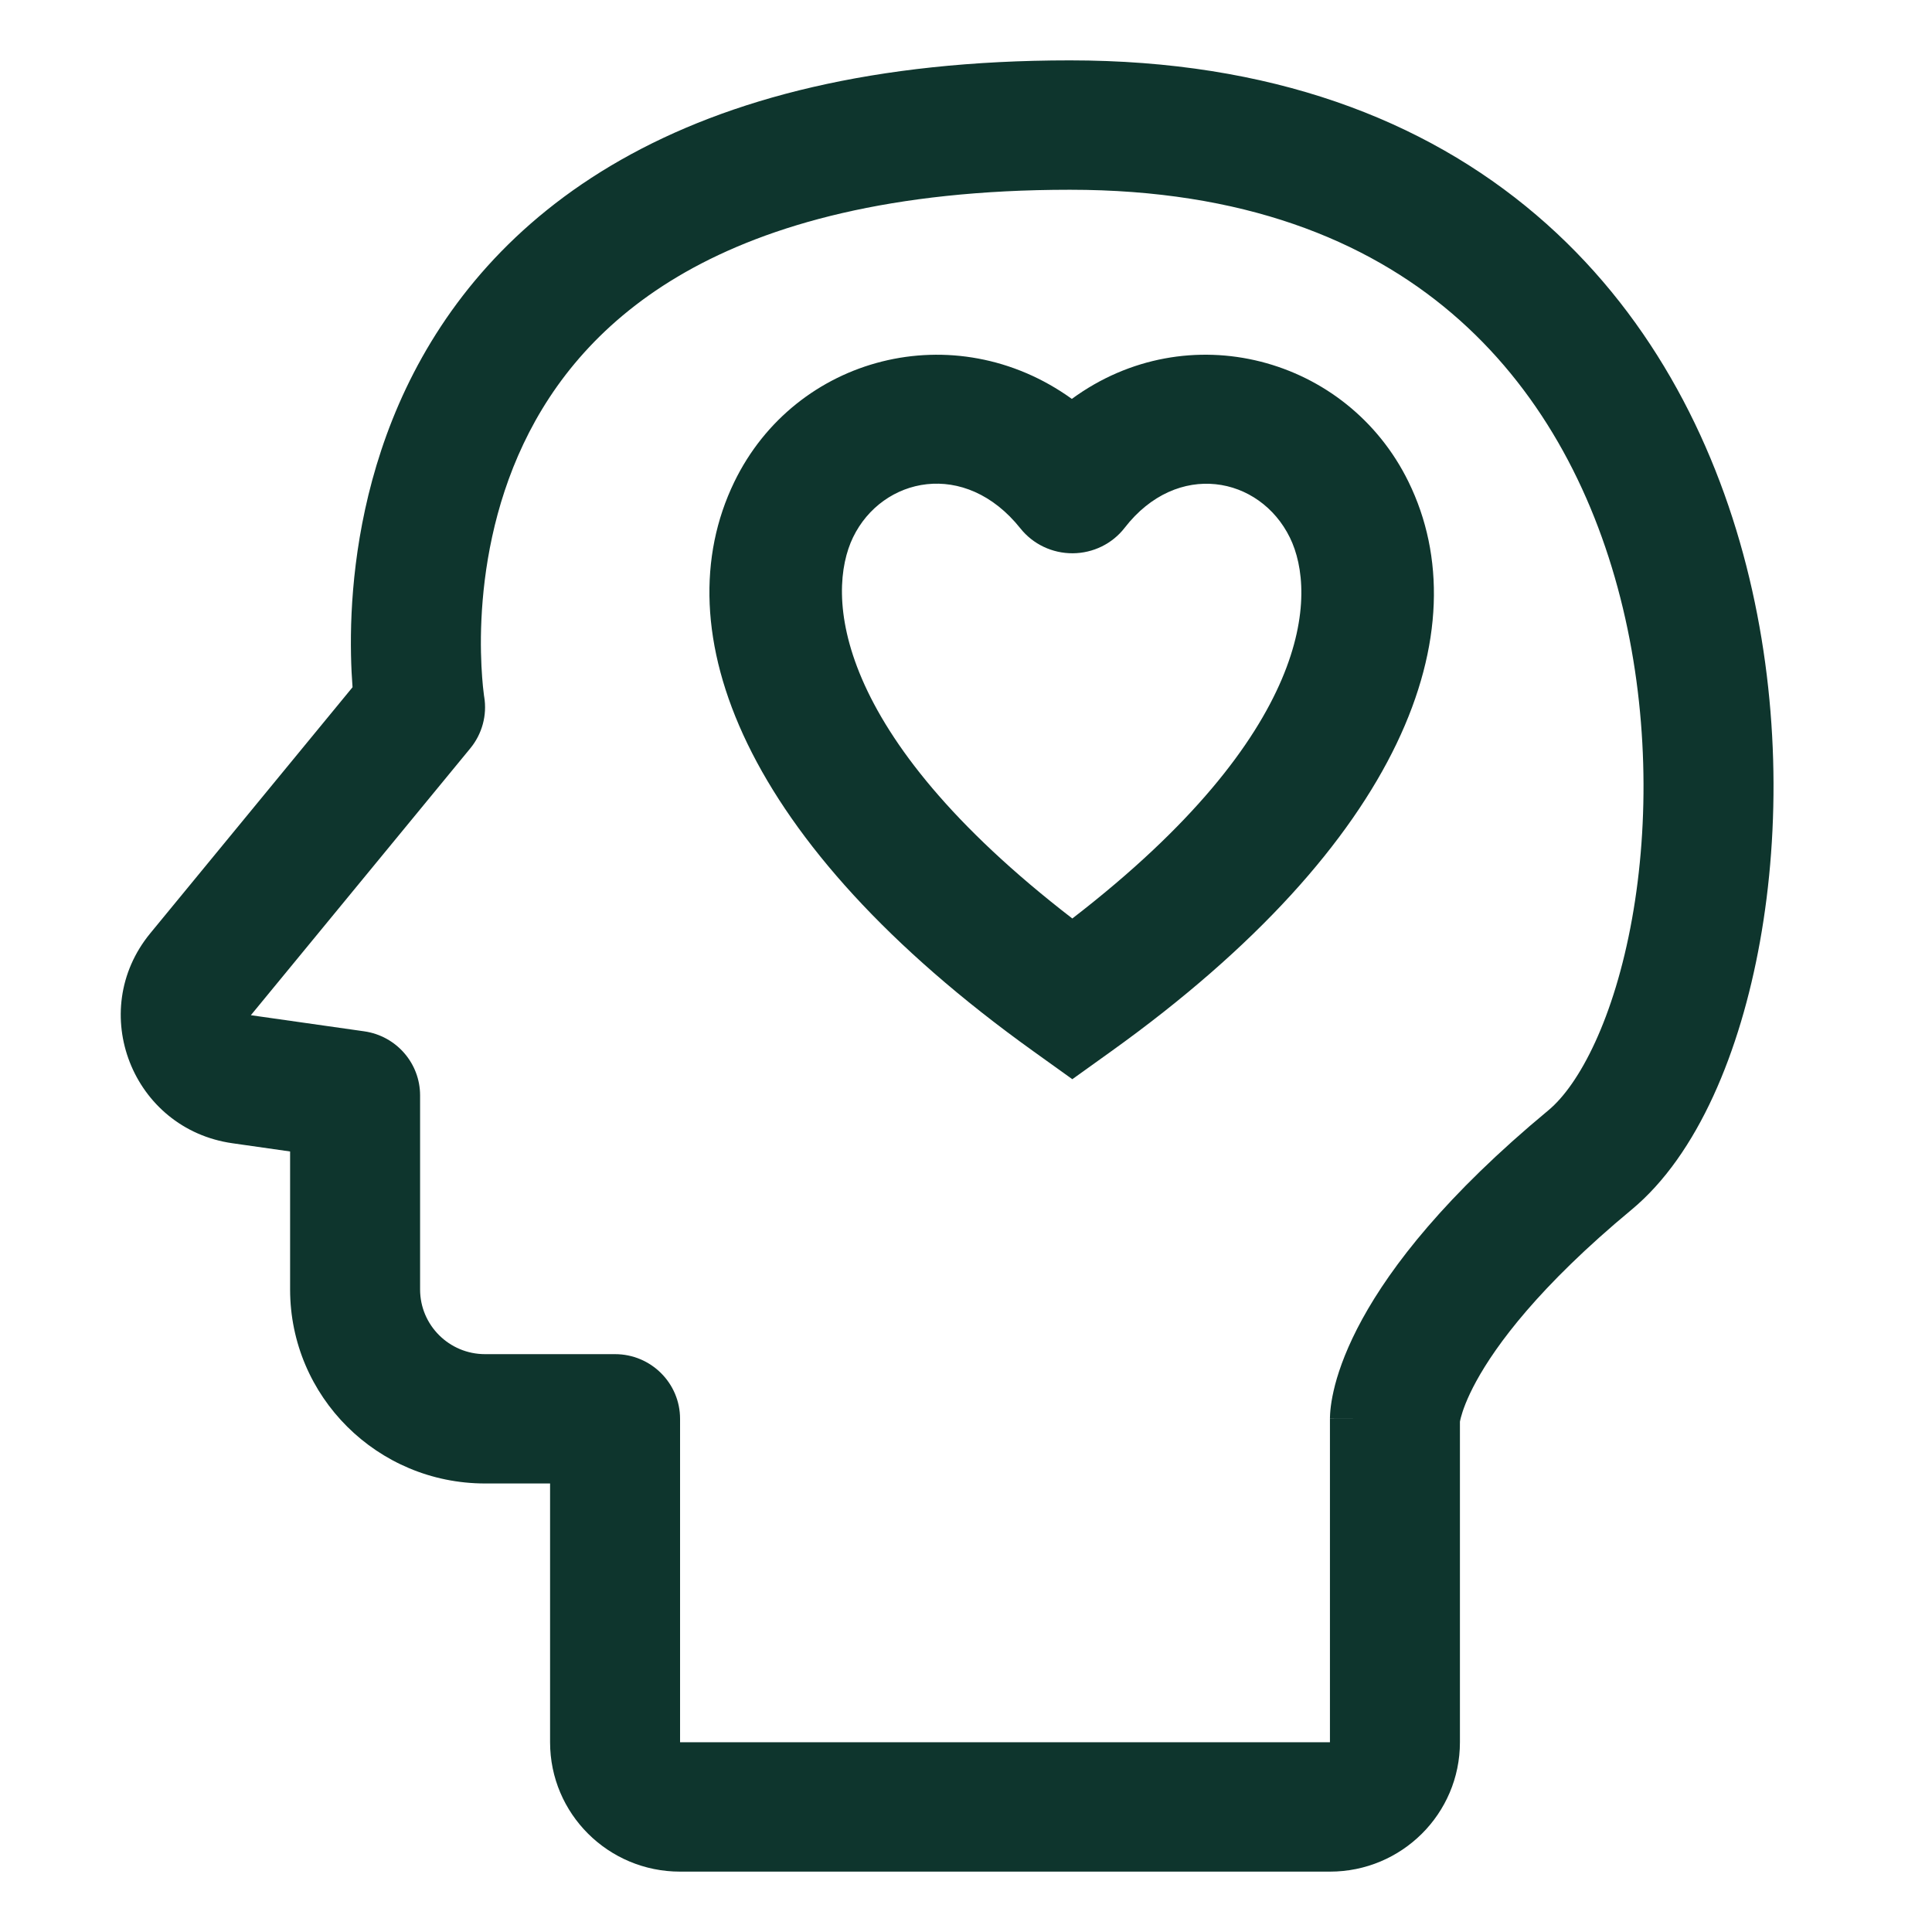
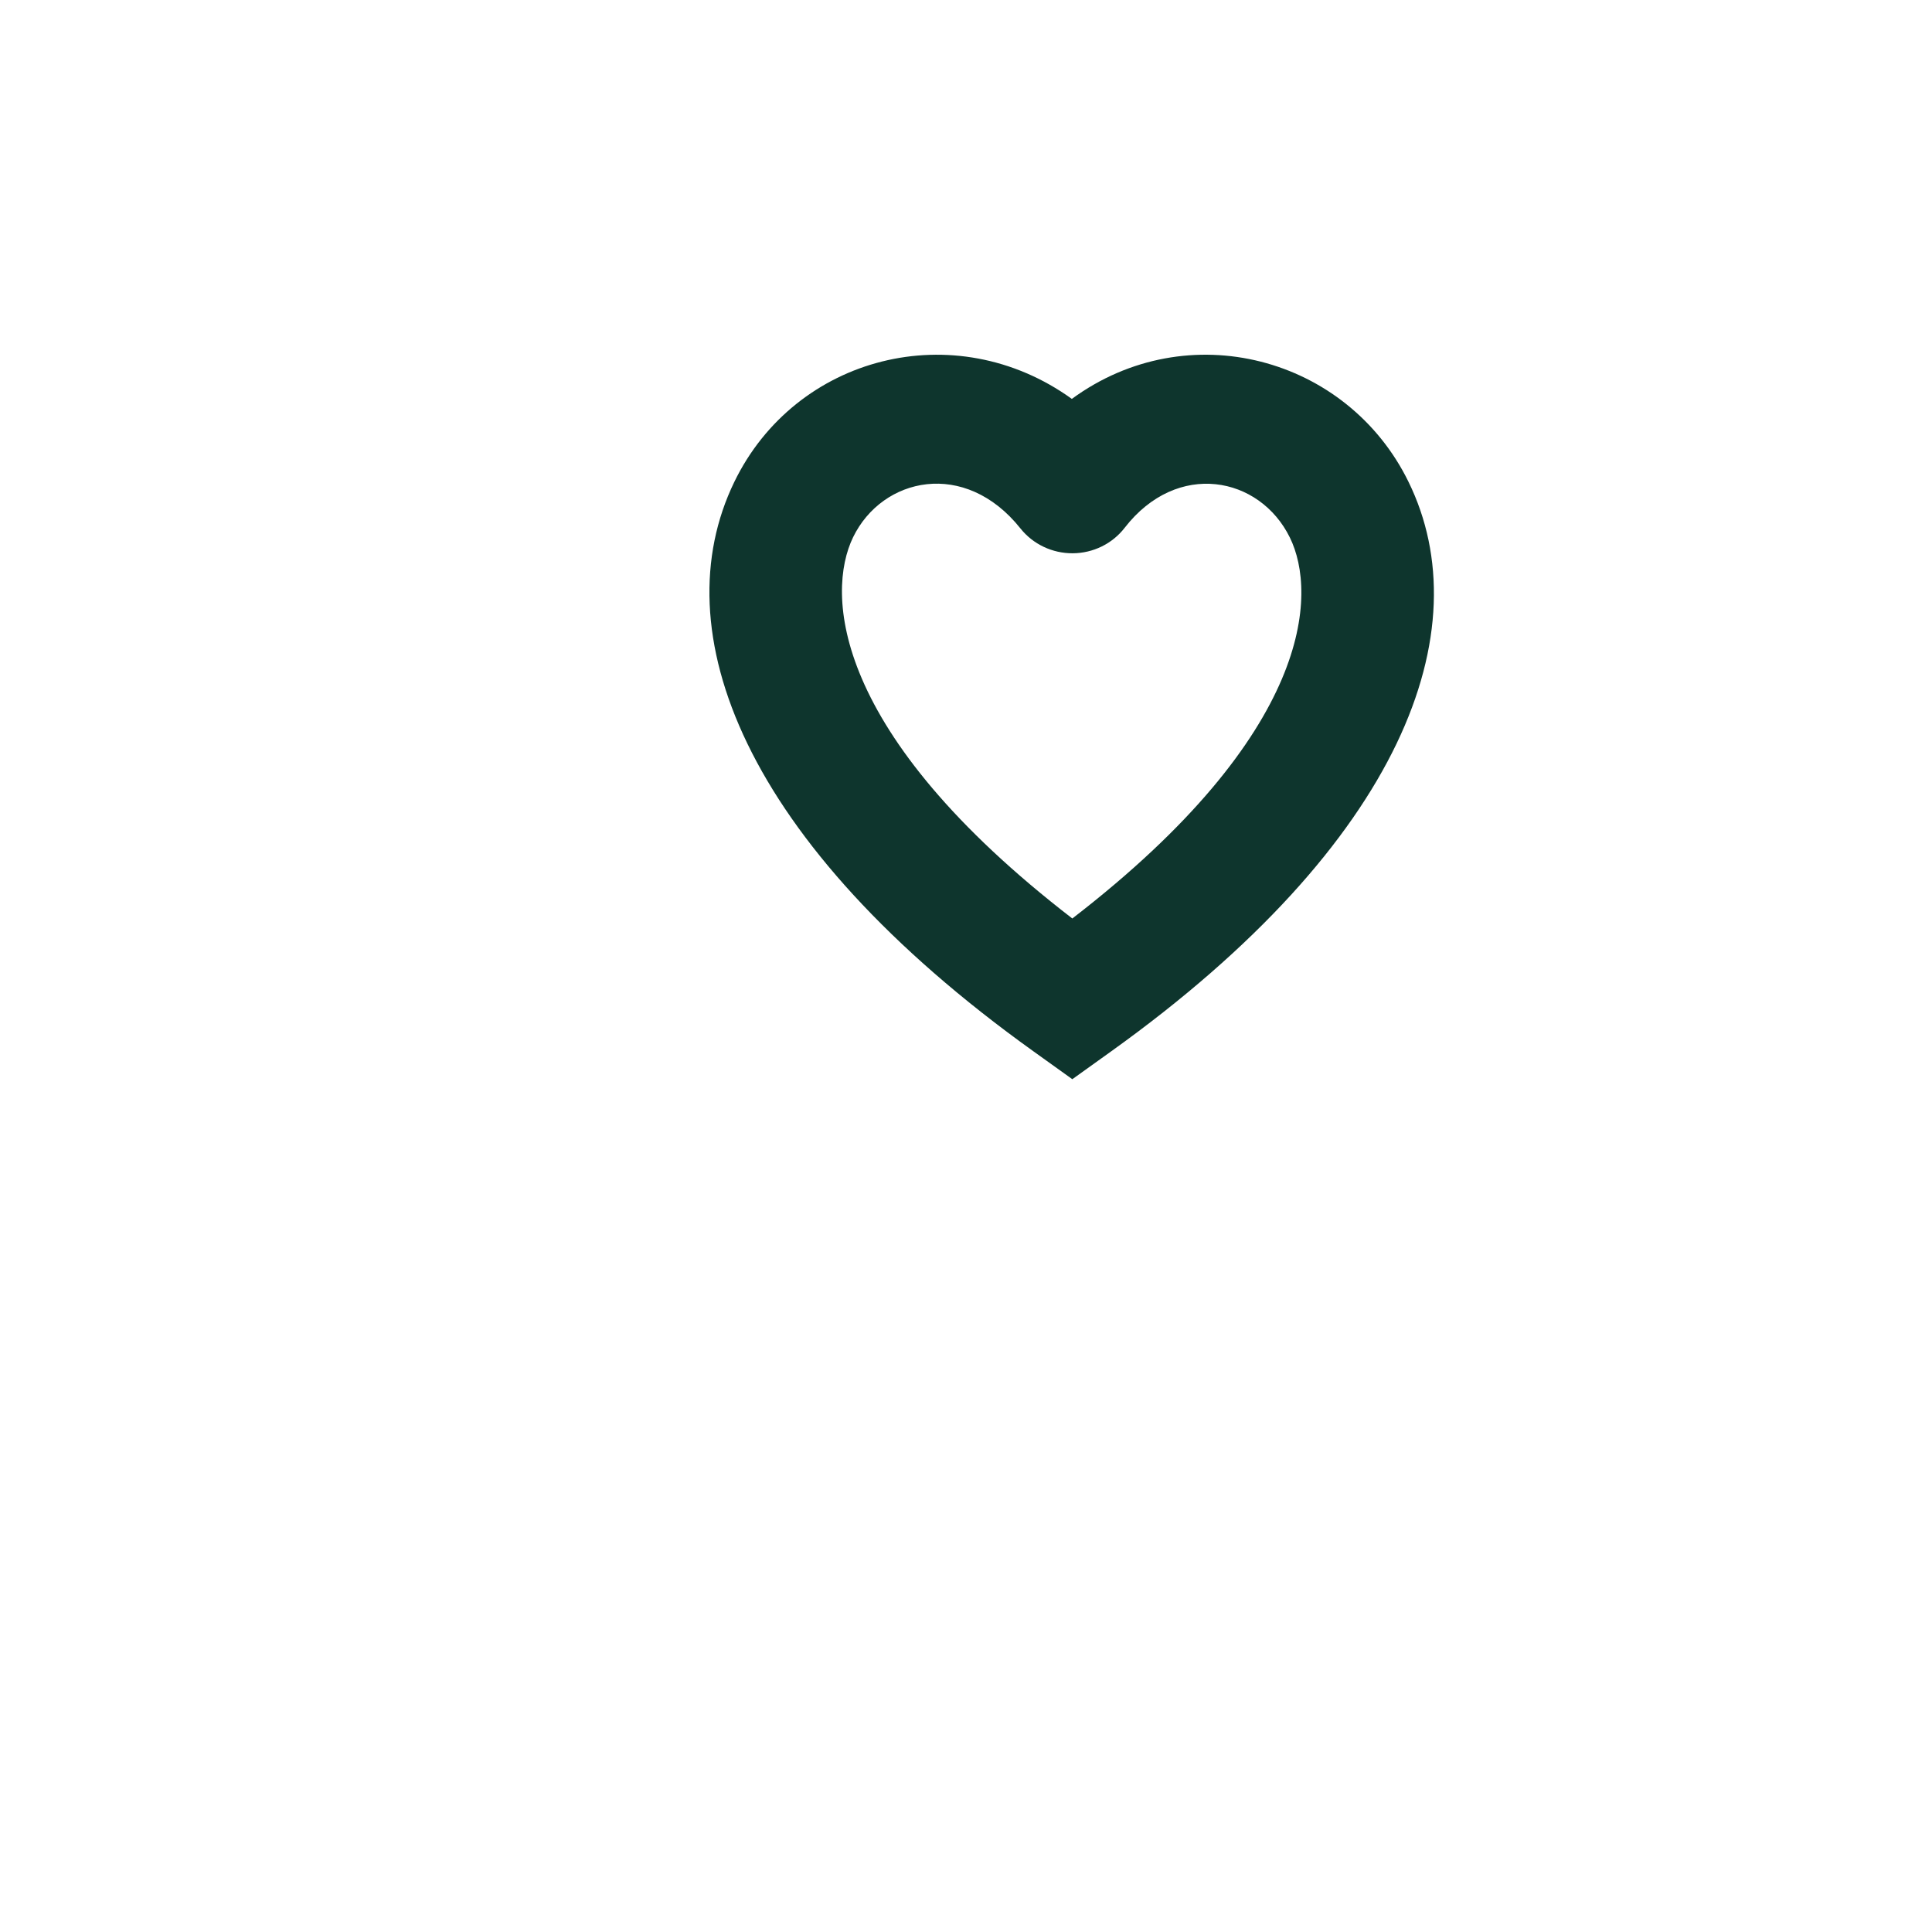
<svg xmlns="http://www.w3.org/2000/svg" width="32" height="32" viewBox="0 0 32 32" fill="none">
-   <path fill-rule="evenodd" clip-rule="evenodd" d="M8.02 11.539C8.02 11.54 8.02 11.541 8.02 11.542C8.07 11.845 7.986 12.155 7.791 12.393L4.155 16.815L6.033 17.082C6.564 17.158 6.958 17.61 6.958 18.143V21.357C6.958 21.949 7.44 22.429 8.034 22.429H10.187C10.781 22.429 11.264 22.908 11.264 23.5V28.857H22.028V23.5H23.105C22.028 23.5 22.028 23.499 22.028 23.498L22.028 23.496L22.028 23.491L22.028 23.482L22.029 23.462C22.029 23.447 22.03 23.431 22.031 23.414C22.033 23.379 22.037 23.337 22.043 23.29C22.055 23.195 22.077 23.077 22.113 22.937C22.187 22.655 22.322 22.289 22.563 21.849C23.046 20.968 23.951 19.796 25.645 18.391C26.159 17.965 26.736 16.867 27.032 15.217C27.318 13.624 27.302 11.72 26.838 9.902C26.375 8.088 25.479 6.41 24.044 5.187C22.623 3.976 20.593 3.143 17.722 3.143C14.765 3.143 12.741 3.719 11.352 4.508C9.973 5.293 9.158 6.323 8.671 7.35C8.177 8.391 8.012 9.447 7.974 10.257C7.955 10.659 7.969 10.992 7.986 11.219C7.994 11.333 8.004 11.419 8.011 11.474C8.014 11.502 8.017 11.521 8.018 11.532L8.02 11.542L8.02 11.54L8.02 11.539ZM24.181 23.547C24.184 23.533 24.188 23.51 24.197 23.477C24.224 23.374 24.291 23.171 24.453 22.875C24.778 22.282 25.488 21.311 27.023 20.037C28.124 19.124 28.825 17.41 29.151 15.594C29.488 13.722 29.47 11.508 28.925 9.374C28.379 7.238 27.291 5.133 25.445 3.56C23.586 1.975 21.041 1 17.722 1C14.489 1 12.074 1.63 10.284 2.648C8.484 3.672 7.381 5.052 6.724 6.435C6.074 7.806 5.87 9.16 5.823 10.158C5.8 10.66 5.816 11.081 5.839 11.38C5.839 11.381 5.839 11.382 5.839 11.383L2.489 15.458C1.427 16.75 2.191 18.701 3.851 18.936L4.805 19.072V21.357C4.805 23.132 6.25 24.571 8.034 24.571H9.111V28.857C9.111 30.041 10.074 31 11.264 31H22.028C23.217 31 24.181 30.041 24.181 28.857V23.547Z" fill="#0E352D" />
  <path fill-rule="evenodd" clip-rule="evenodd" d="M21.365 8.905C20.866 7.886 19.498 7.619 18.628 8.742C18.424 9.006 18.106 9.162 17.768 9.164C17.43 9.166 17.11 9.014 16.902 8.753C15.983 7.599 14.612 7.903 14.129 8.9C13.683 9.822 13.76 12.13 17.761 15.213C21.756 12.133 21.817 9.827 21.365 8.905ZM23.329 7.98C24.531 10.434 23.242 13.947 18.404 17.414L17.761 17.875L17.118 17.414C12.283 13.949 10.973 10.439 12.161 7.985C13.174 5.893 15.813 5.21 17.753 6.607C19.673 5.201 22.314 5.909 23.329 7.98Z" fill="#0E352D" />
</svg>